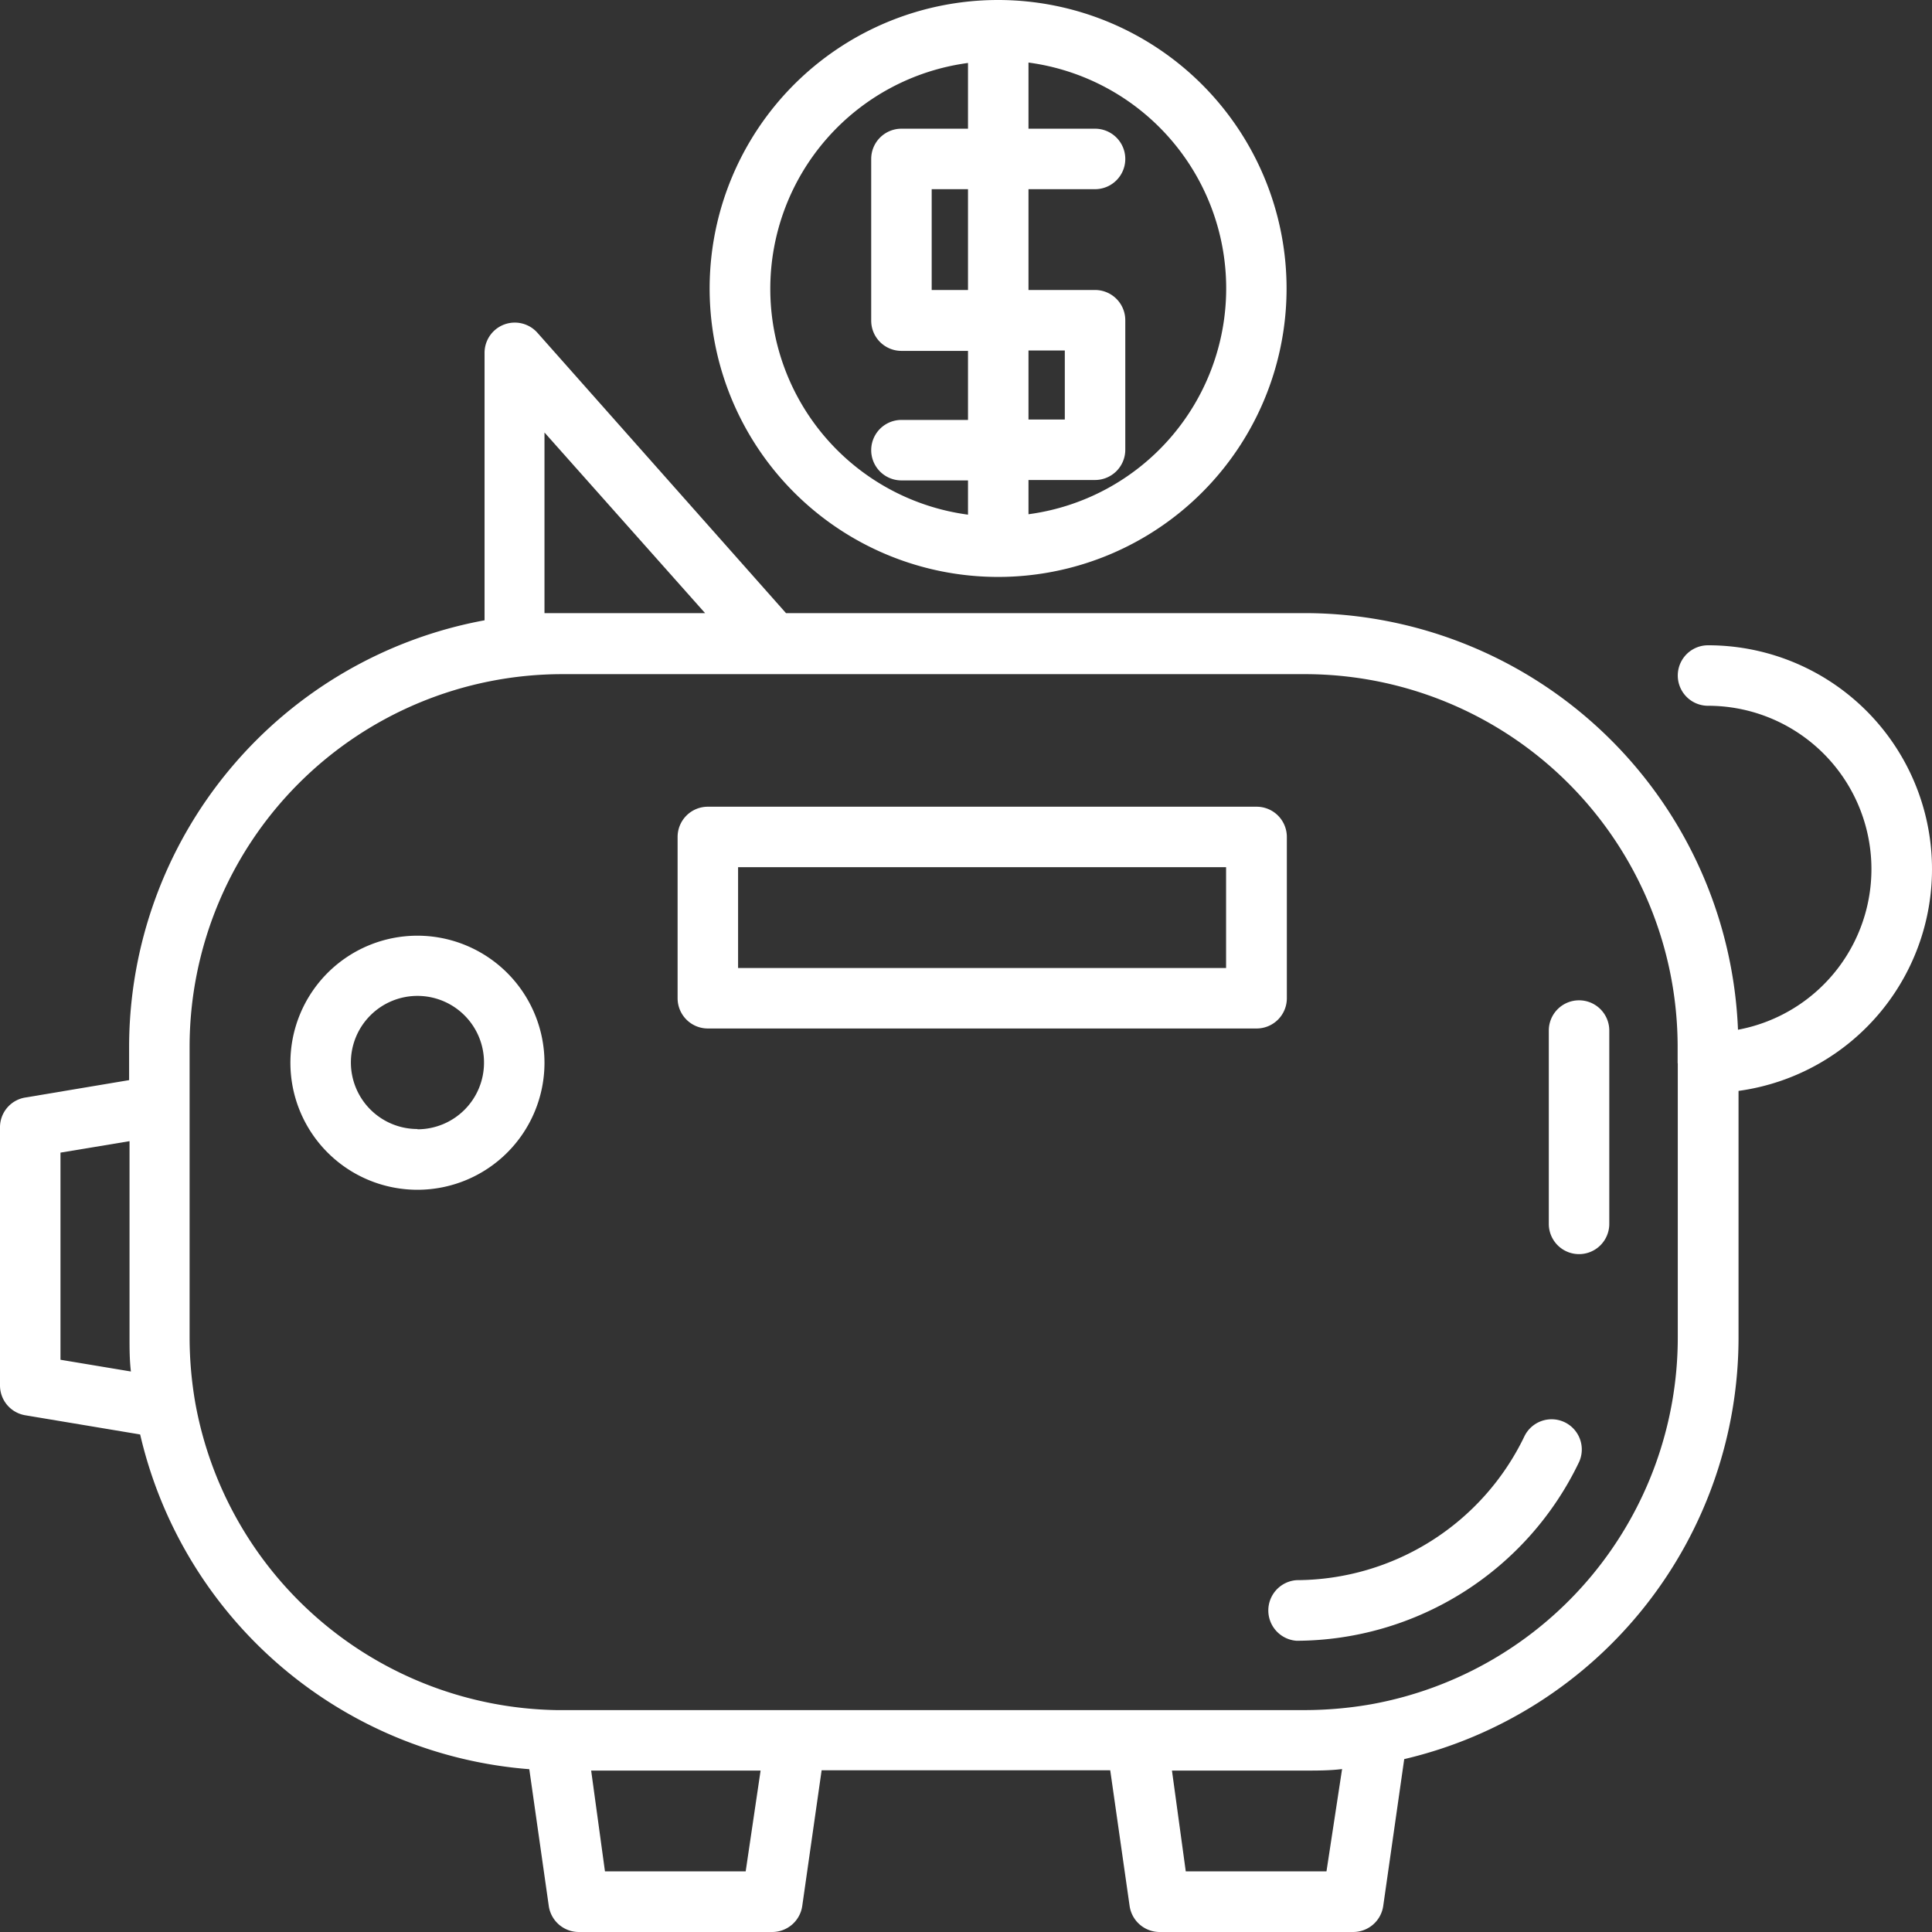
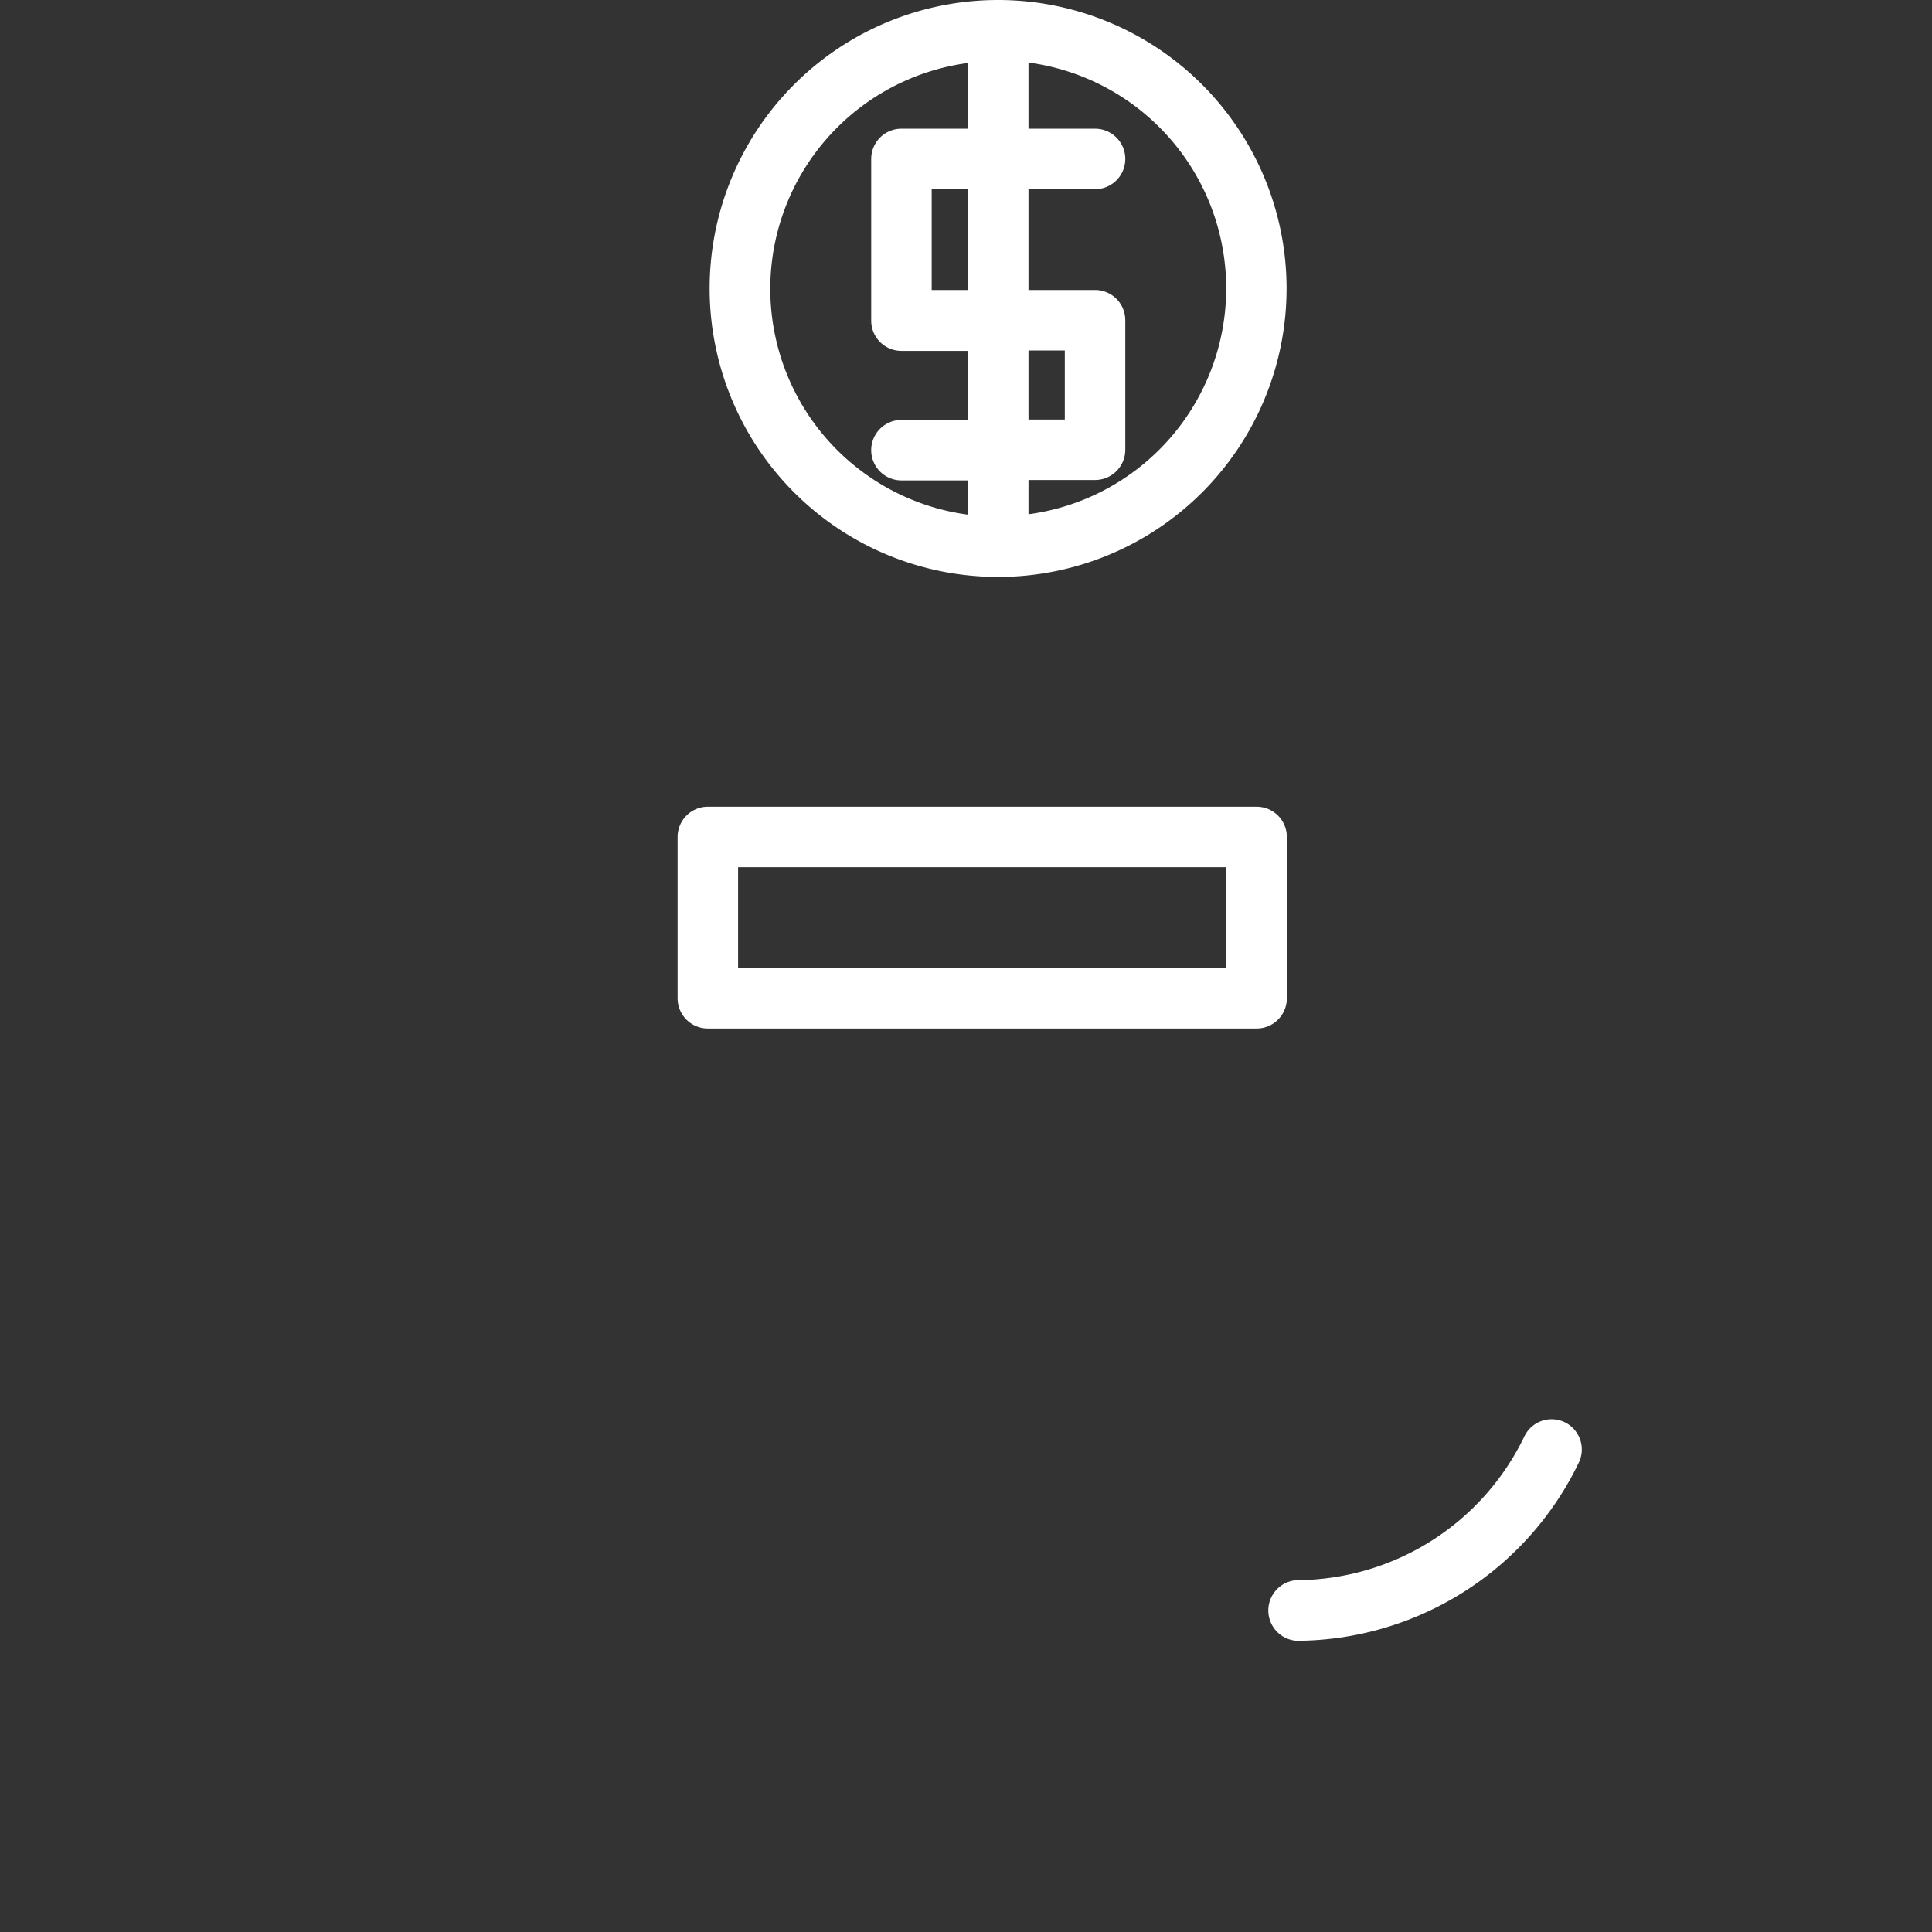
<svg xmlns="http://www.w3.org/2000/svg" viewBox="0 0 139.91 139.91">
  <rect x="0" y="0" width="139.91" height="139.91" fill="#333333" stroke="none" />
  <defs>
    <style>.cls-1{fill:#fff;}</style>
  </defs>
  <title>Asset 2</title>
  <g id="Layer_2" data-name="Layer 2">
    <g id="Layer_2-2" data-name="Layer 2">
      <path class="cls-1" d="M72.29,0A20.89,20.89,0,1,0,93.17,20.88,20.9,20.9,0,0,0,72.29,0ZM70.1,21H67.47v-7.3H70.1Zm0-11.68H65.28a2.19,2.19,0,0,0-2.19,2.19V23.22a2.19,2.19,0,0,0,2.19,2.19H70.1v5H65.28a2.19,2.19,0,1,0,0,4.38H70.1v2.48a16.5,16.5,0,0,1,0-32.71Zm4.38,16.06h2.63v5H74.48Zm0,11.83V34.76H79.3a2.19,2.19,0,0,0,2.19-2.19V23.22A2.19,2.19,0,0,0,79.3,21H74.48v-7.3H79.3a2.19,2.19,0,0,0,0-4.38H74.48V4.53a16.5,16.5,0,0,1,0,32.71Z" />
      <path class="cls-1" d="M113.32,103a2.19,2.19,0,0,0-2.92,1,18.37,18.37,0,0,1-16.5,10.43,2.2,2.2,0,0,0,0,4.39,22.77,22.77,0,0,0,20.45-12.94A2.19,2.19,0,0,0,113.32,103Z" />
-       <path class="cls-1" d="M114.35,72.44a2.19,2.19,0,0,0-2.19,2.19v14a2.19,2.19,0,1,0,4.38,0v-14A2.19,2.19,0,0,0,114.35,72.44Z" />
-       <path class="cls-1" d="M123.69,46.73a2.19,2.19,0,1,0,0,4.38,11.83,11.83,0,0,1,2.17,23.46A31.43,31.43,0,0,0,94.49,44.4H56.92l-18-20.3a2.19,2.19,0,0,0-3.83,1.46V44.92A31.44,31.44,0,0,0,9.35,75.79v2.43L1.83,79.48A2.18,2.18,0,0,0,0,81.64v18.69a2.19,2.19,0,0,0,1.83,2.16l8.32,1.39a31.43,31.43,0,0,0,28.18,24.24l1.41,9.9a2.2,2.2,0,0,0,2.17,1.89h14A2.2,2.2,0,0,0,58.1,138l1.4-9.8H80.4l1.4,9.8A2.2,2.2,0,0,0,84,139.91H98a2.2,2.2,0,0,0,2.17-1.89l1.52-10.63a31.37,31.37,0,0,0,24.21-30.57V79a16.21,16.21,0,0,0-2.2-32.27ZM4.38,98.47v-15l5-.83V96.82c0,.84,0,1.67.1,2.5ZM39.43,31.32,51.06,44.4H39.43ZM54,135.52H43.81l-1-7.3H55.08Zm42.06,0H85.87l-1-7.3h9.66c.89,0,1.78,0,2.66-.11ZM121.5,77V96.82a27,27,0,0,1-22.16,26.59,28.12,28.12,0,0,1-4.85.43H40.28a27.05,27.05,0,0,1-26.14-22.26,28,28,0,0,1-.41-4.76v-21a27,27,0,0,1,27-27H94.49a27,27,0,0,1,27,27V77Z" />
-       <path class="cls-1" d="M30.23,67.76a9.2,9.2,0,1,0,9.2,9.2A9.21,9.21,0,0,0,30.23,67.76Zm0,14A4.82,4.82,0,1,1,35.05,77,4.82,4.82,0,0,1,30.23,81.78Z" />
      <path class="cls-1" d="M91,58.42H51.26a2.19,2.19,0,0,0-2.19,2.19V72.29a2.19,2.19,0,0,0,2.19,2.19H91a2.19,2.19,0,0,0,2.19-2.19V60.61A2.19,2.19,0,0,0,91,58.42ZM88.79,70.1H53.45V62.8H88.79Z" />
    </g>
  </g>
</svg>